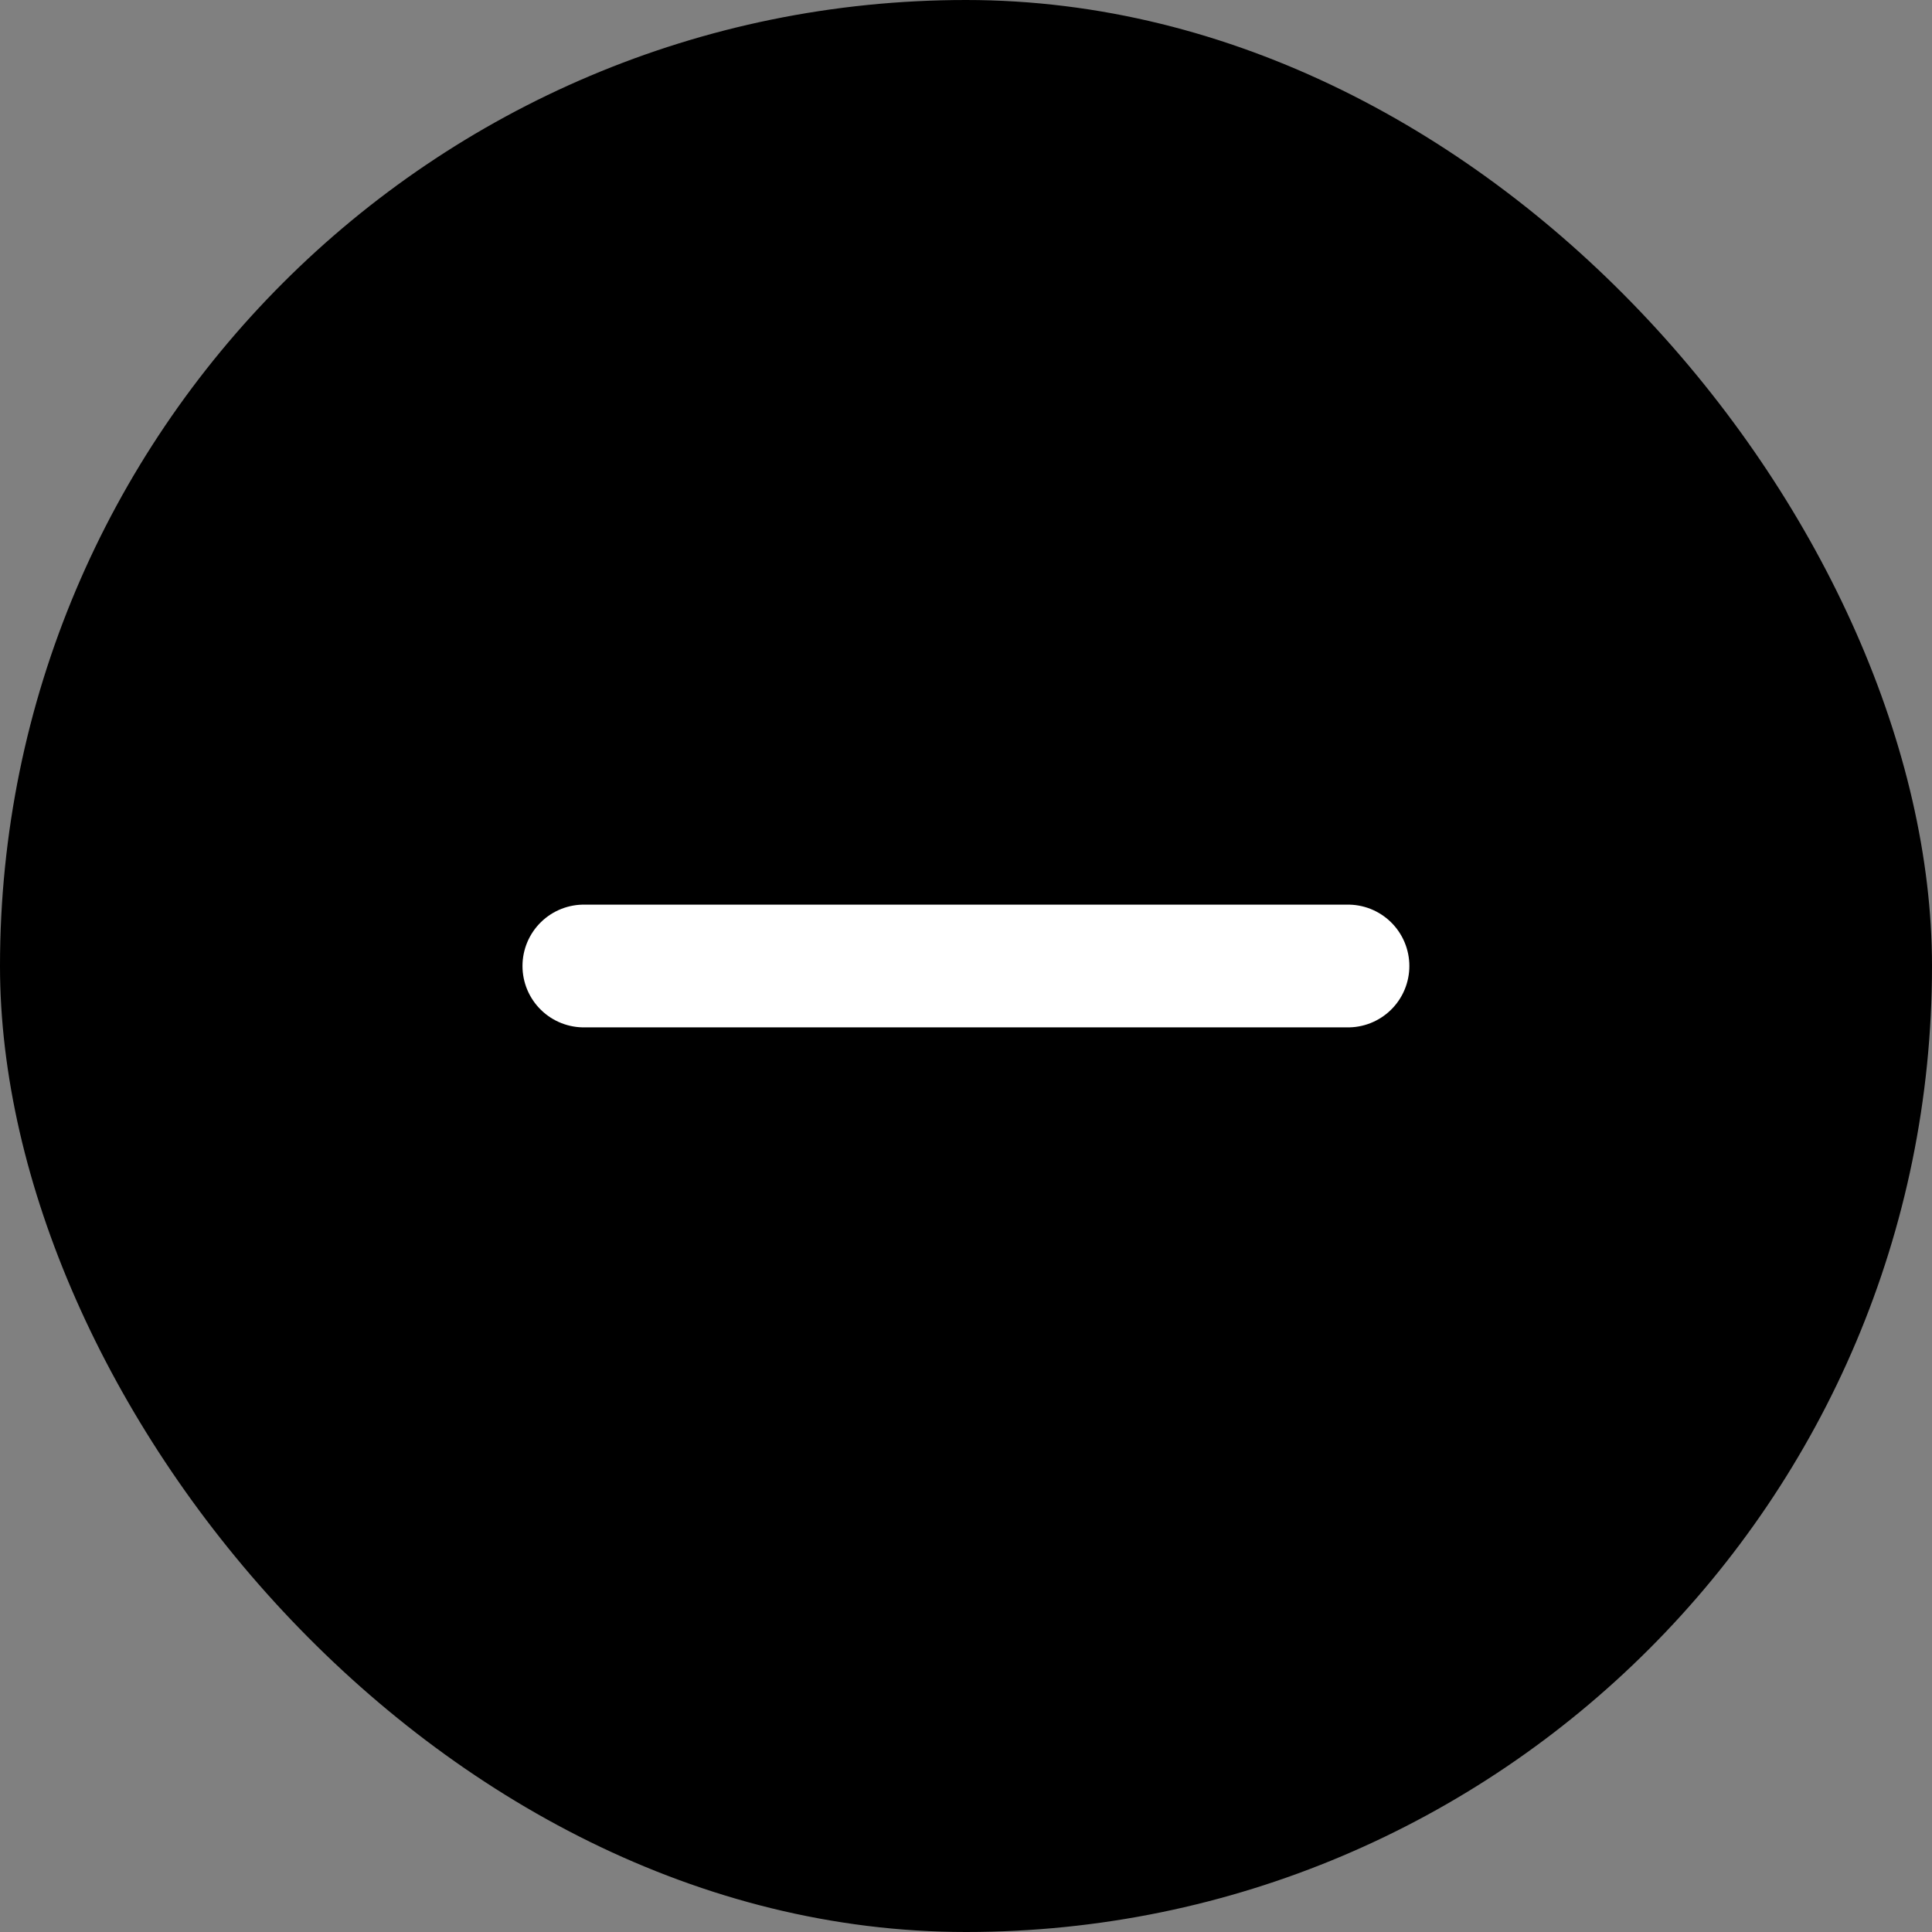
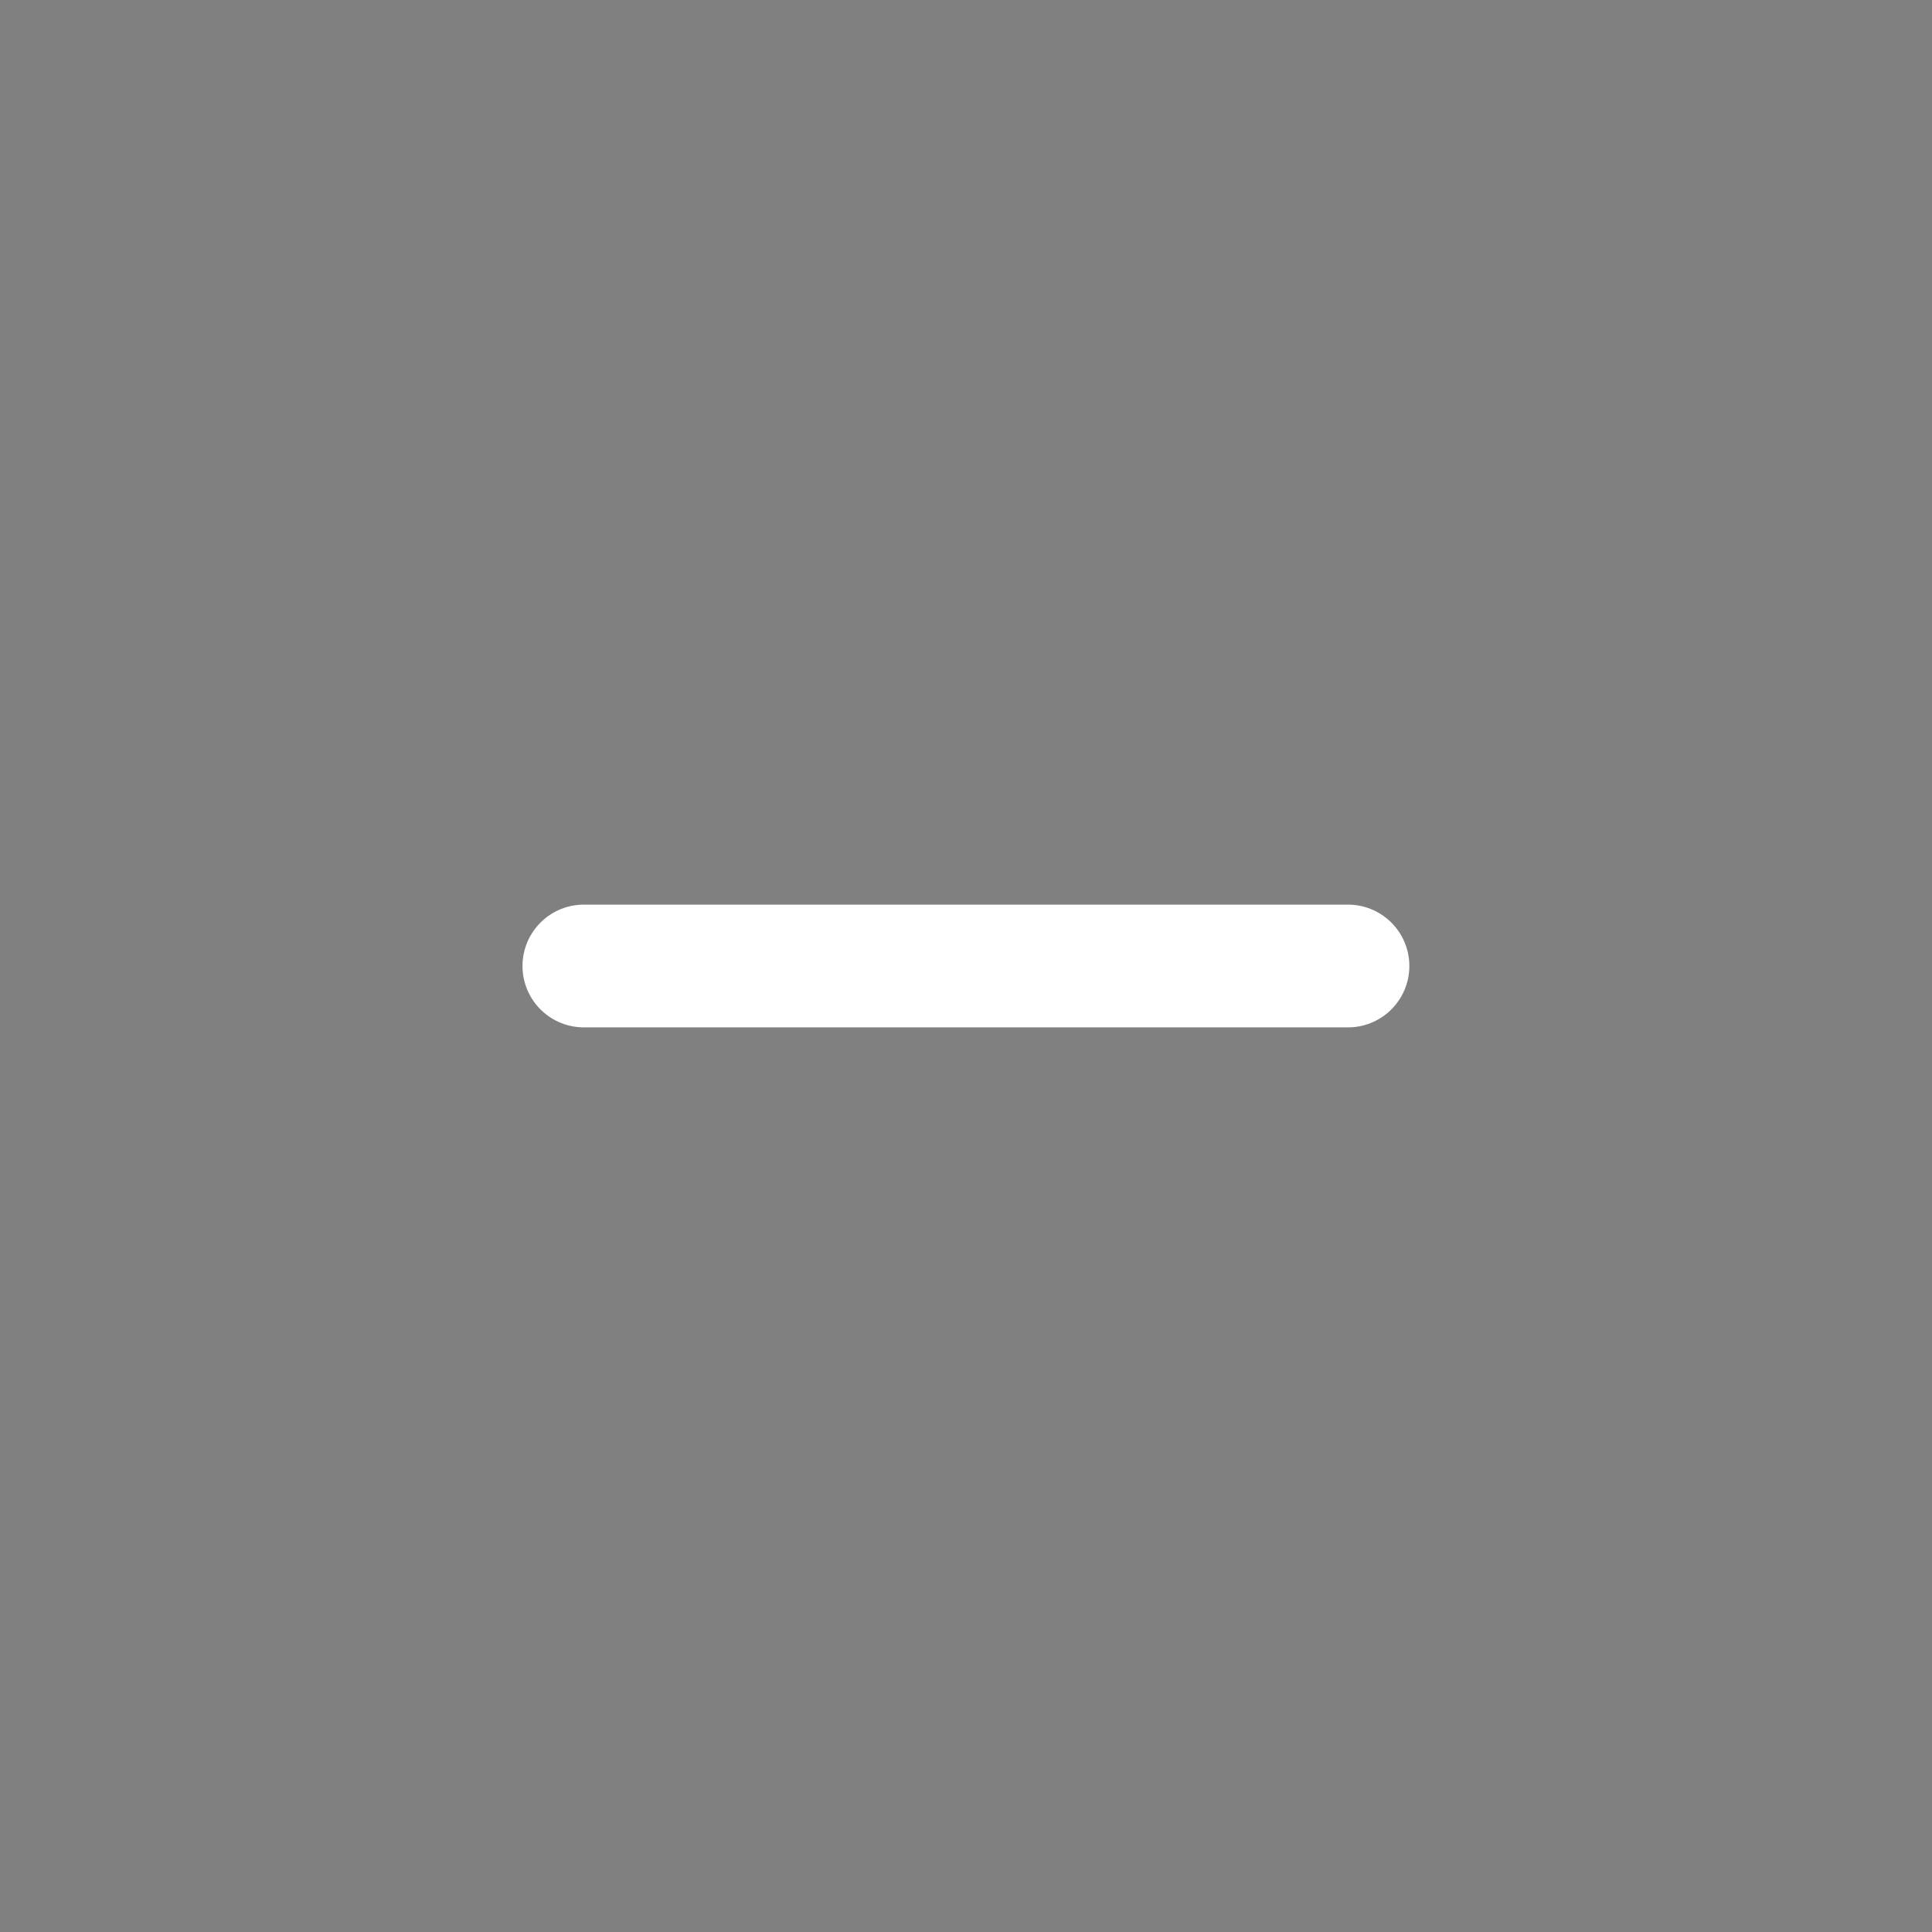
<svg xmlns="http://www.w3.org/2000/svg" width="24" height="24" viewBox="0 0 24 24" fill="none">
  <rect x="0" y="0" width="24" height="24" fill="#808080" stroke="none" />
-   <rect width="24" height="24" rx="12" fill="black" />
  <path d="M16.745 12H7.253" stroke="white" stroke-width="1.525" stroke-linecap="round" stroke-linejoin="round" />
</svg>